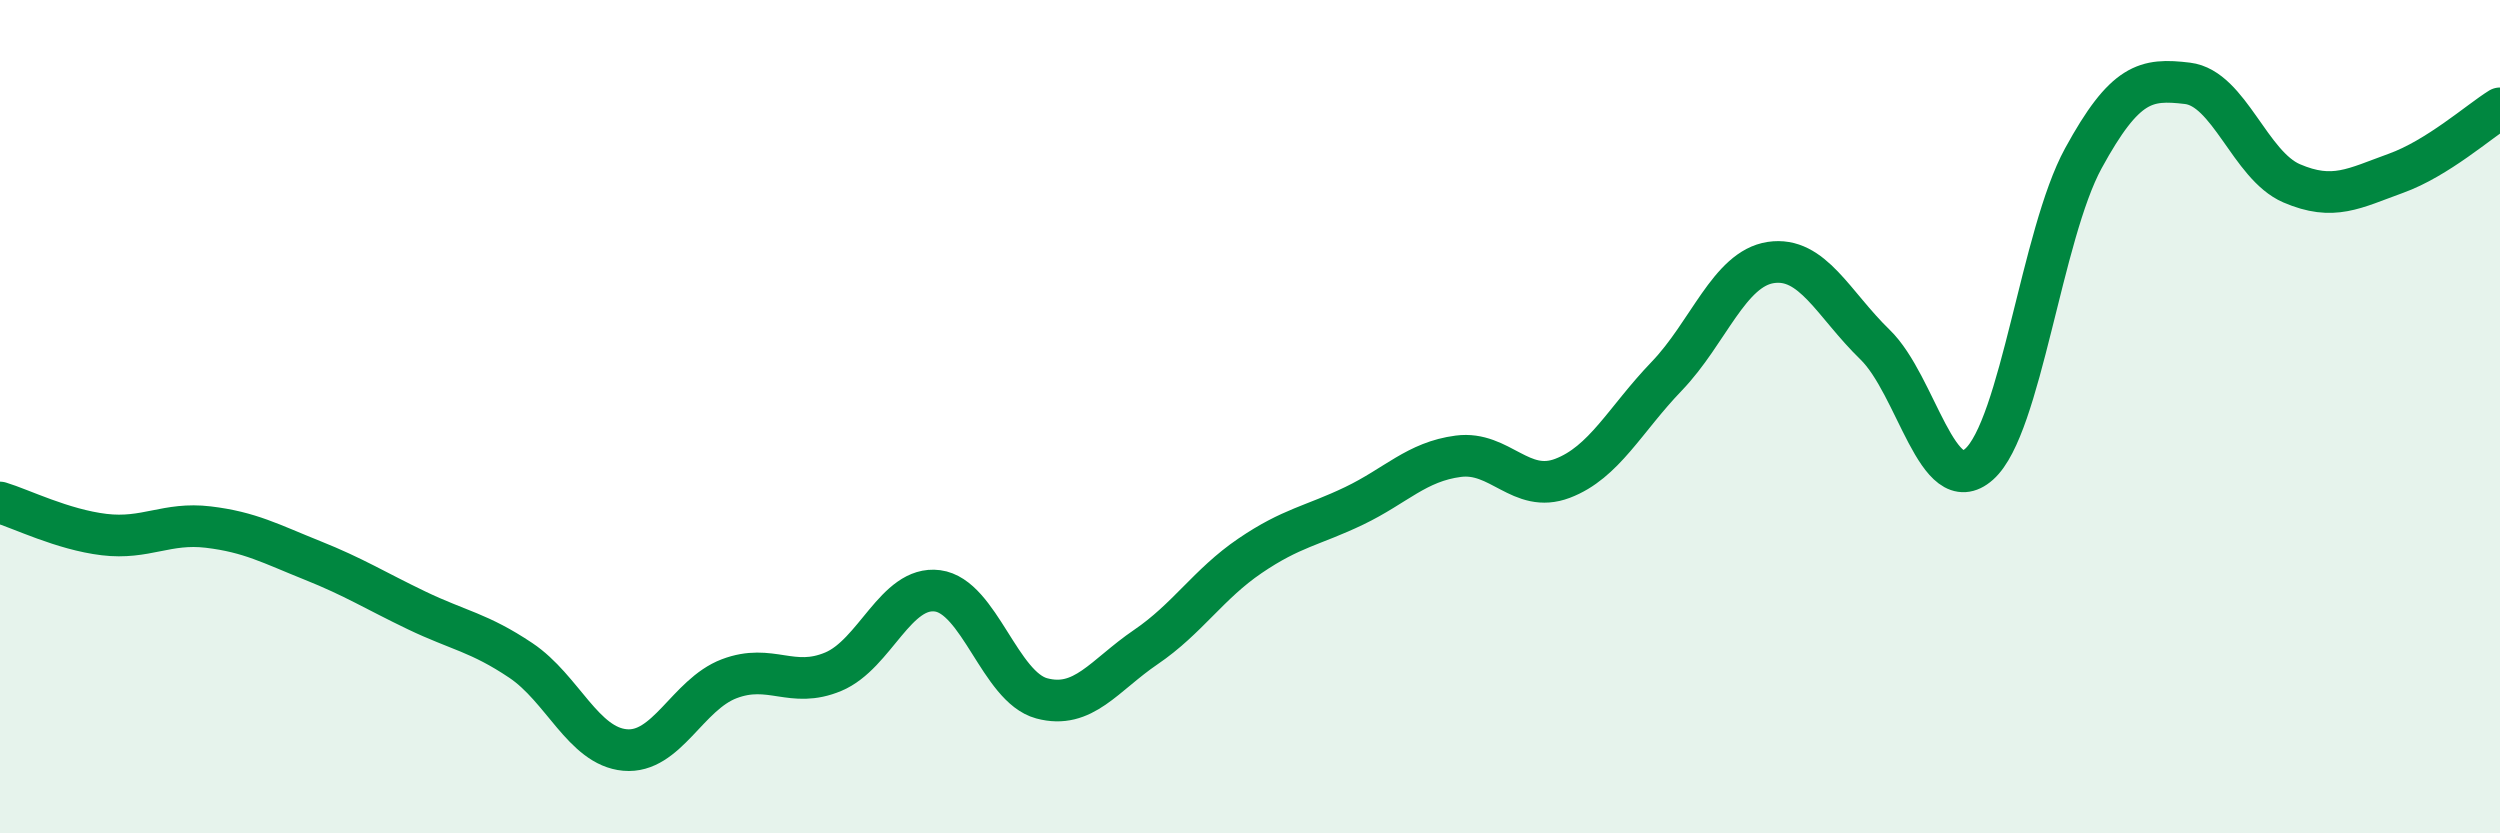
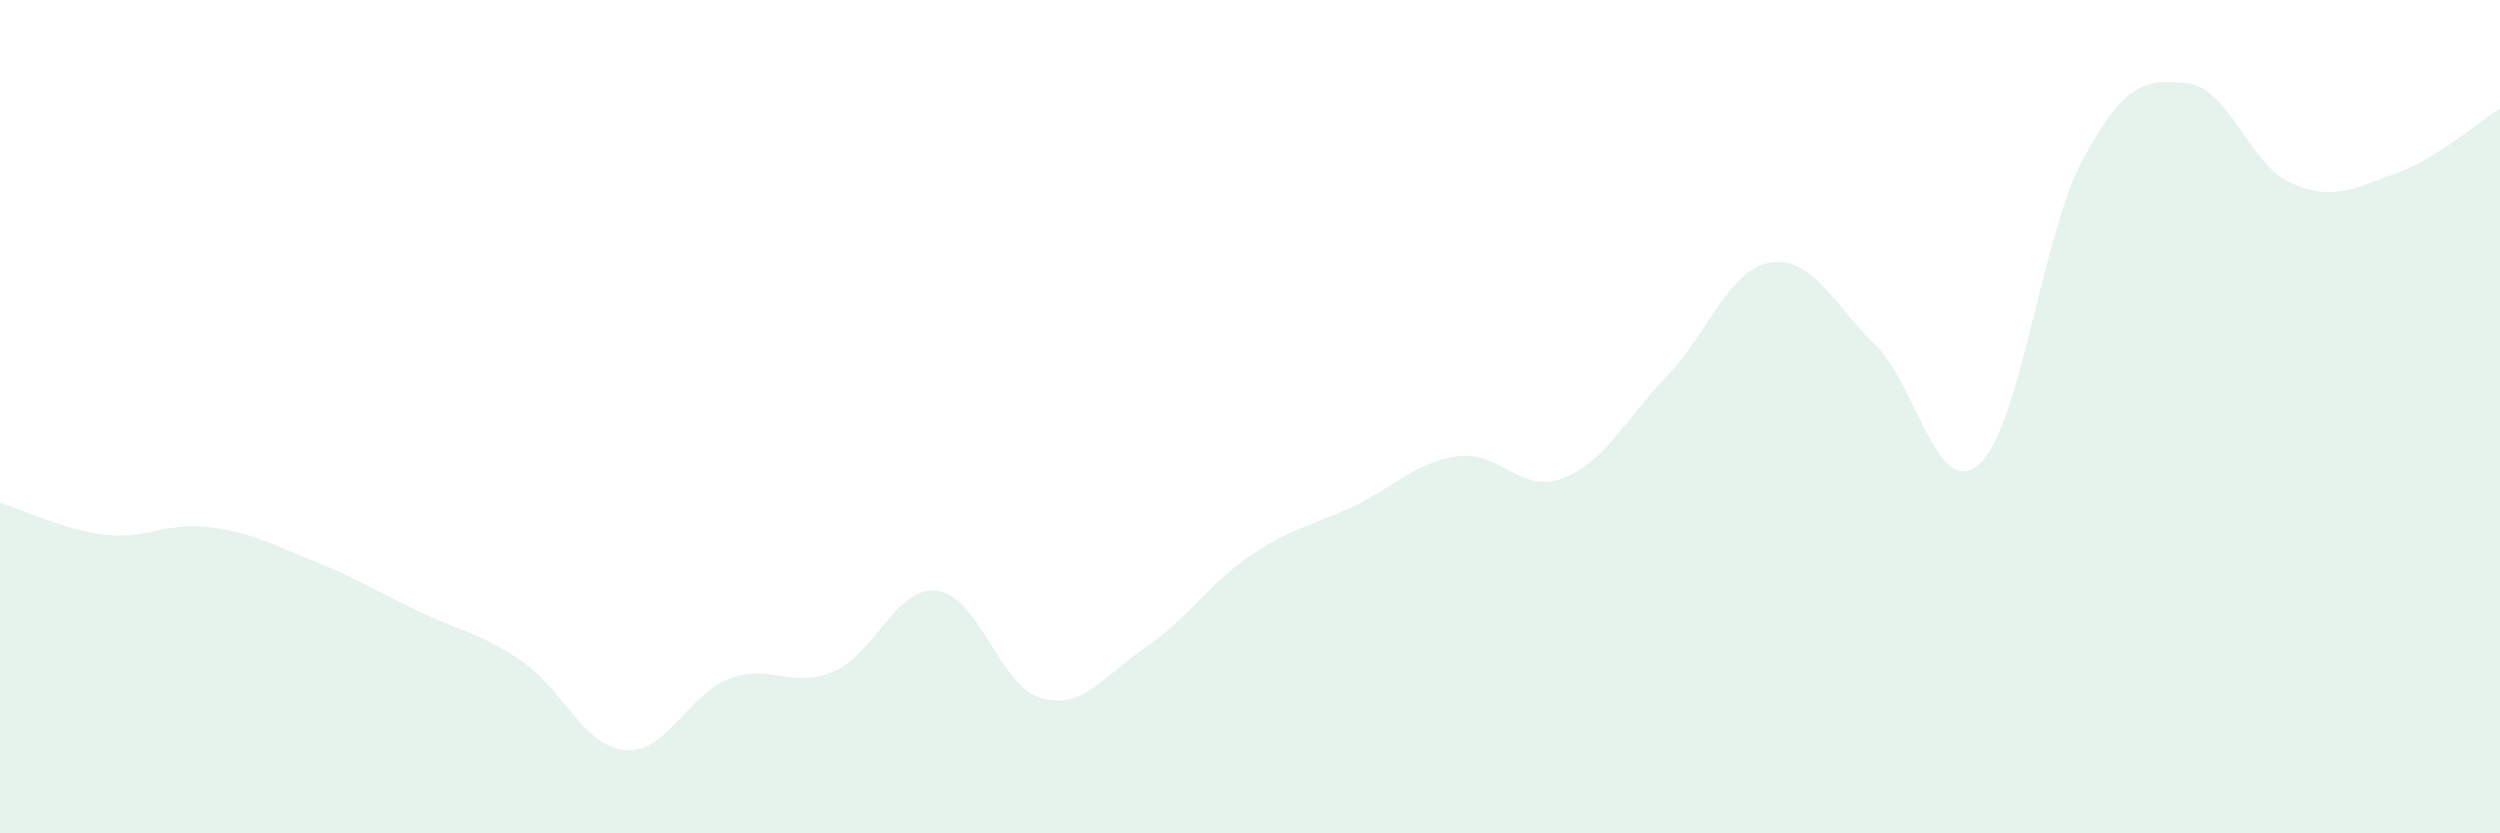
<svg xmlns="http://www.w3.org/2000/svg" width="60" height="20" viewBox="0 0 60 20">
  <path d="M 0,12.06 C 0.5,12.21 1.5,12.71 2.5,12.83 C 3.5,12.95 4,12.53 5,12.65 C 6,12.77 6.5,13.05 7.5,13.45 C 8.5,13.85 9,14.17 10,14.65 C 11,15.13 11.5,15.18 12.5,15.85 C 13.5,16.52 14,17.91 15,18 C 16,18.09 16.5,16.67 17.5,16.29 C 18.5,15.91 19,16.54 20,16.12 C 21,15.7 21.5,14.05 22.5,14.18 C 23.5,14.31 24,16.49 25,16.76 C 26,17.03 26.5,16.21 27.5,15.53 C 28.5,14.85 29,14.02 30,13.34 C 31,12.66 31.5,12.62 32.5,12.14 C 33.5,11.66 34,11.08 35,10.95 C 36,10.82 36.5,11.86 37.5,11.48 C 38.5,11.1 39,10.07 40,9.03 C 41,7.99 41.5,6.45 42.5,6.3 C 43.5,6.15 44,7.3 45,8.27 C 46,9.24 46.5,12.03 47.5,11.14 C 48.5,10.25 49,5.63 50,3.8 C 51,1.97 51.5,1.88 52.5,2 C 53.5,2.12 54,3.97 55,4.4 C 56,4.83 56.5,4.52 57.5,4.16 C 58.5,3.8 59.5,2.91 60,2.6L60 20L0 20Z" fill="#008740" opacity="0.1" stroke-linecap="round" stroke-linejoin="round" />
-   <path d="M 0,12.06 C 0.5,12.21 1.5,12.71 2.5,12.83 C 3.5,12.95 4,12.53 5,12.65 C 6,12.77 6.5,13.05 7.5,13.45 C 8.5,13.85 9,14.17 10,14.65 C 11,15.13 11.5,15.18 12.5,15.85 C 13.5,16.52 14,17.91 15,18 C 16,18.09 16.5,16.67 17.5,16.29 C 18.5,15.91 19,16.54 20,16.12 C 21,15.7 21.5,14.05 22.5,14.18 C 23.5,14.31 24,16.49 25,16.76 C 26,17.03 26.5,16.21 27.5,15.53 C 28.5,14.85 29,14.02 30,13.34 C 31,12.66 31.5,12.62 32.5,12.14 C 33.5,11.66 34,11.08 35,10.95 C 36,10.82 36.5,11.86 37.5,11.48 C 38.5,11.1 39,10.07 40,9.03 C 41,7.99 41.5,6.45 42.5,6.3 C 43.5,6.15 44,7.3 45,8.27 C 46,9.24 46.5,12.03 47.5,11.14 C 48.5,10.25 49,5.63 50,3.8 C 51,1.97 51.5,1.88 52.5,2 C 53.5,2.12 54,3.97 55,4.4 C 56,4.83 56.5,4.52 57.5,4.16 C 58.5,3.8 59.5,2.91 60,2.6" stroke="#008740" stroke-width="1" fill="none" stroke-linecap="round" stroke-linejoin="round" />
</svg>